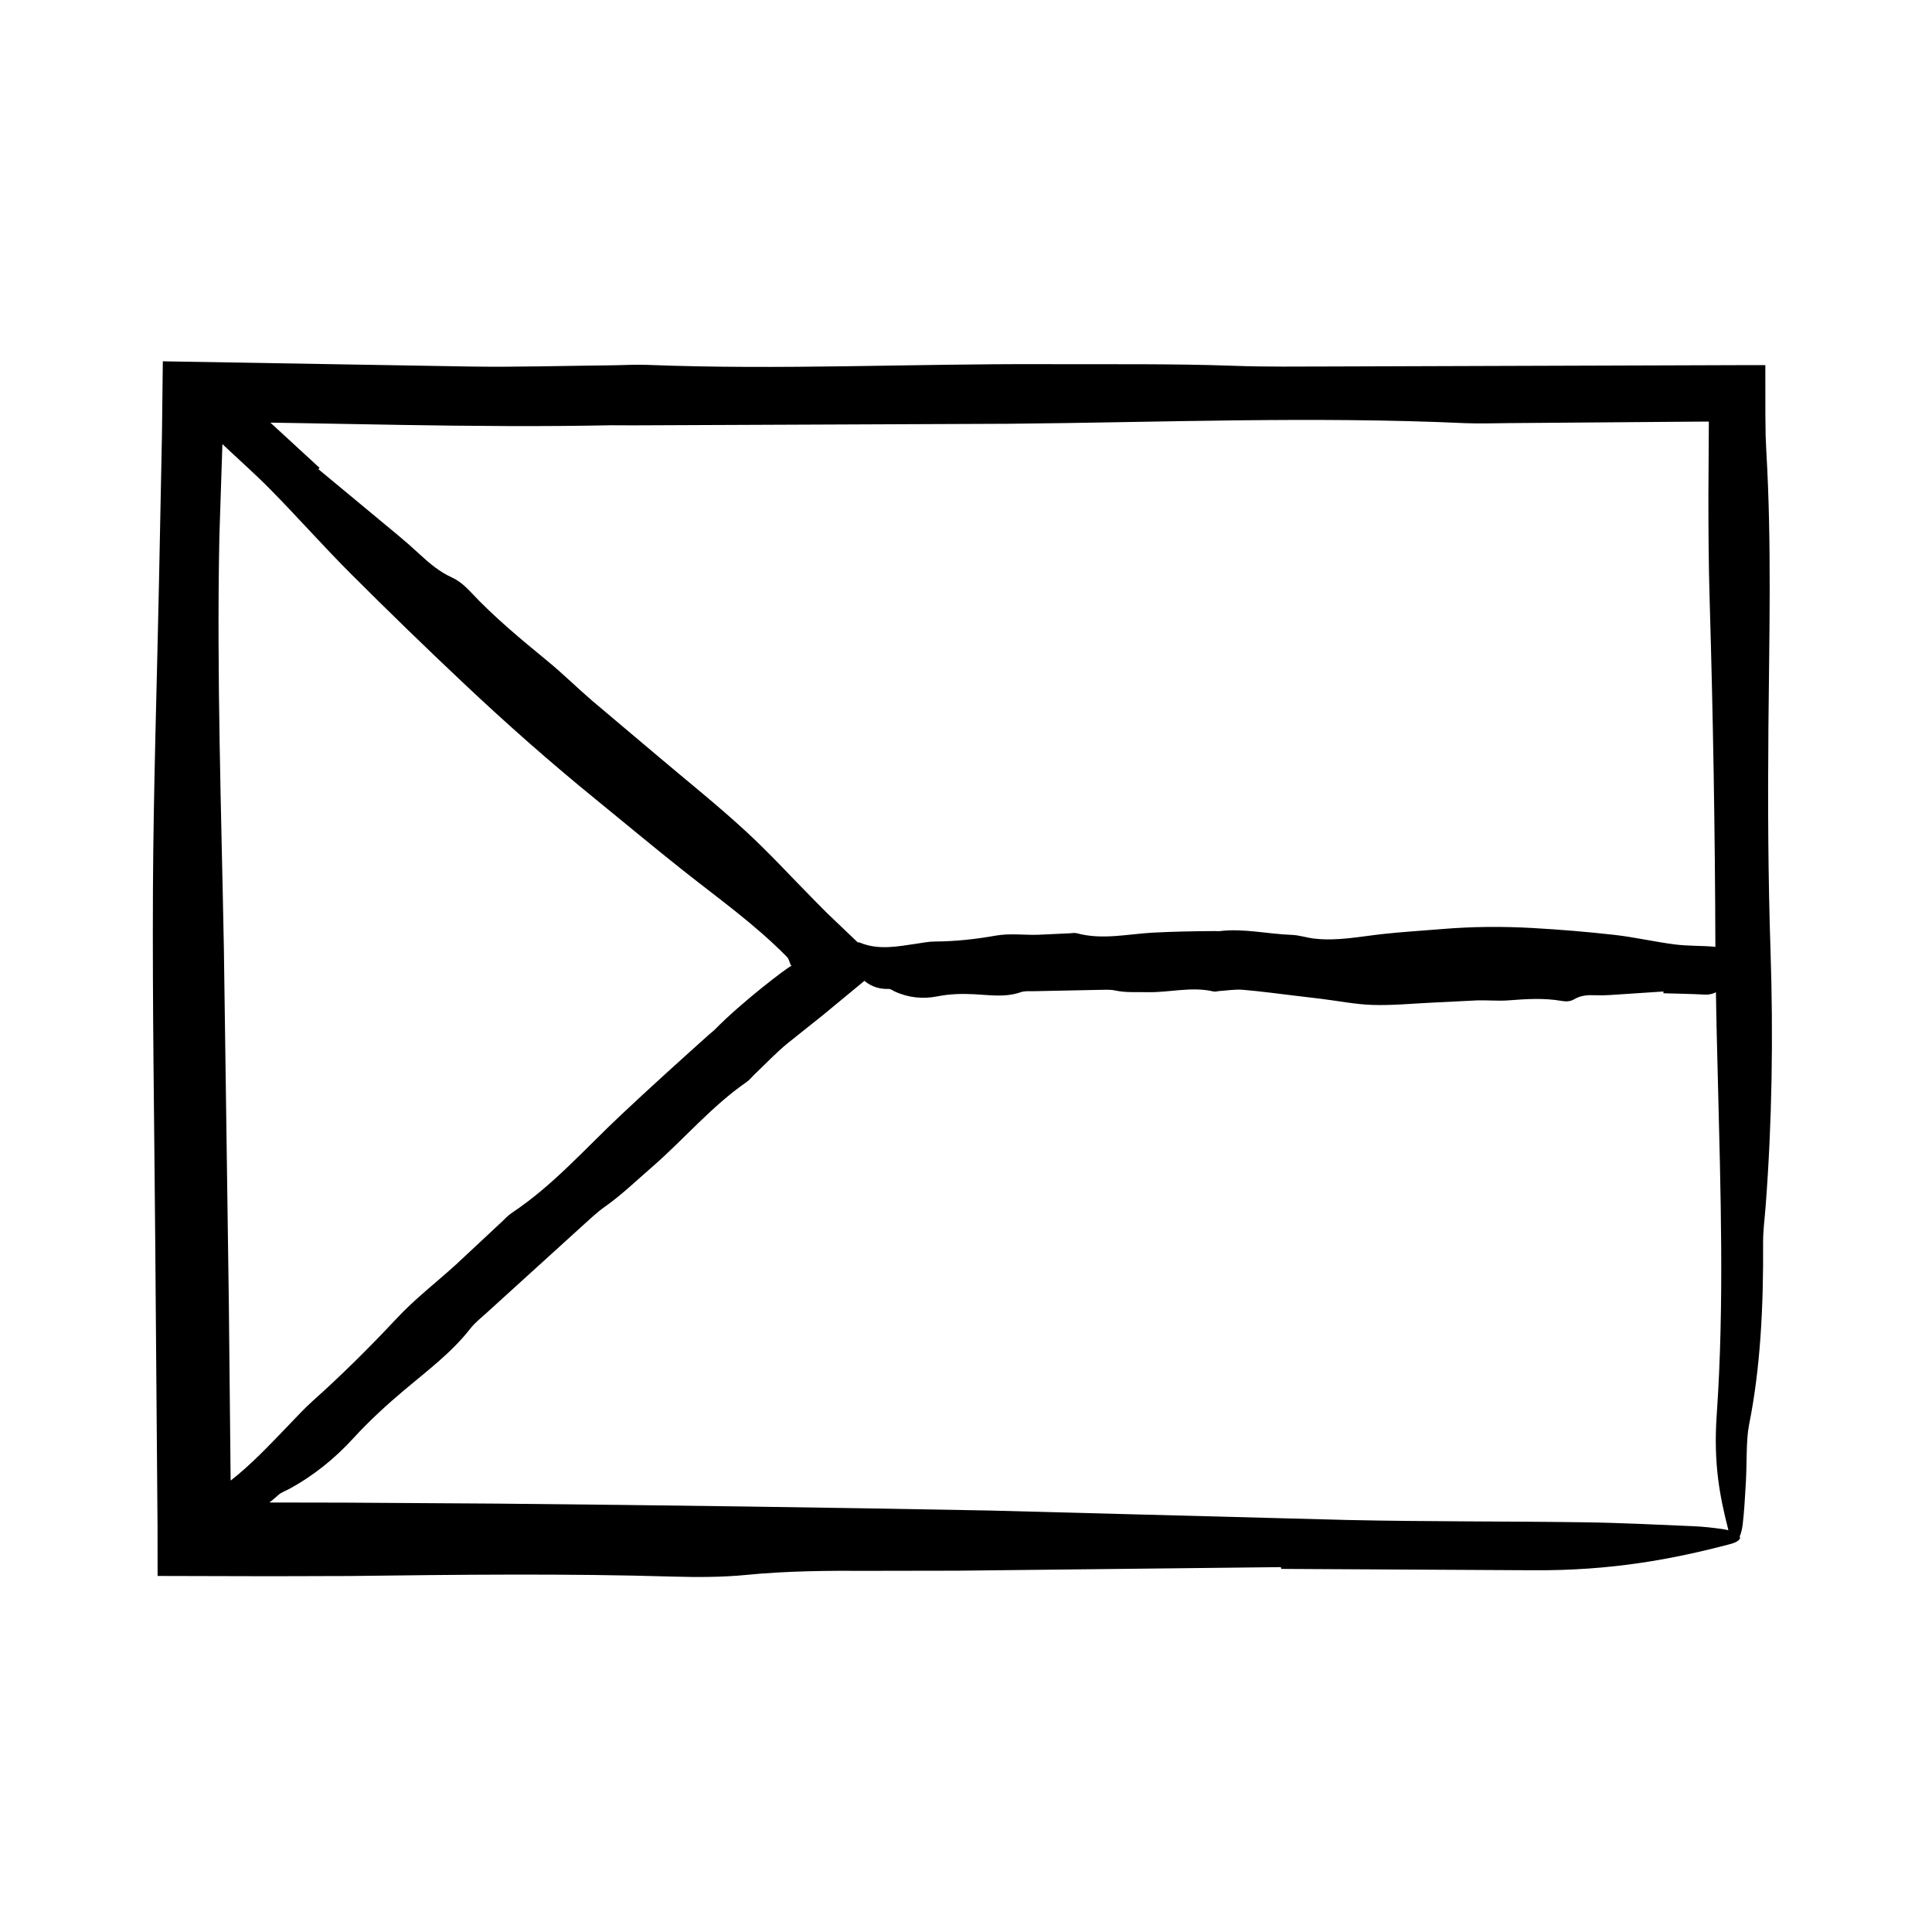
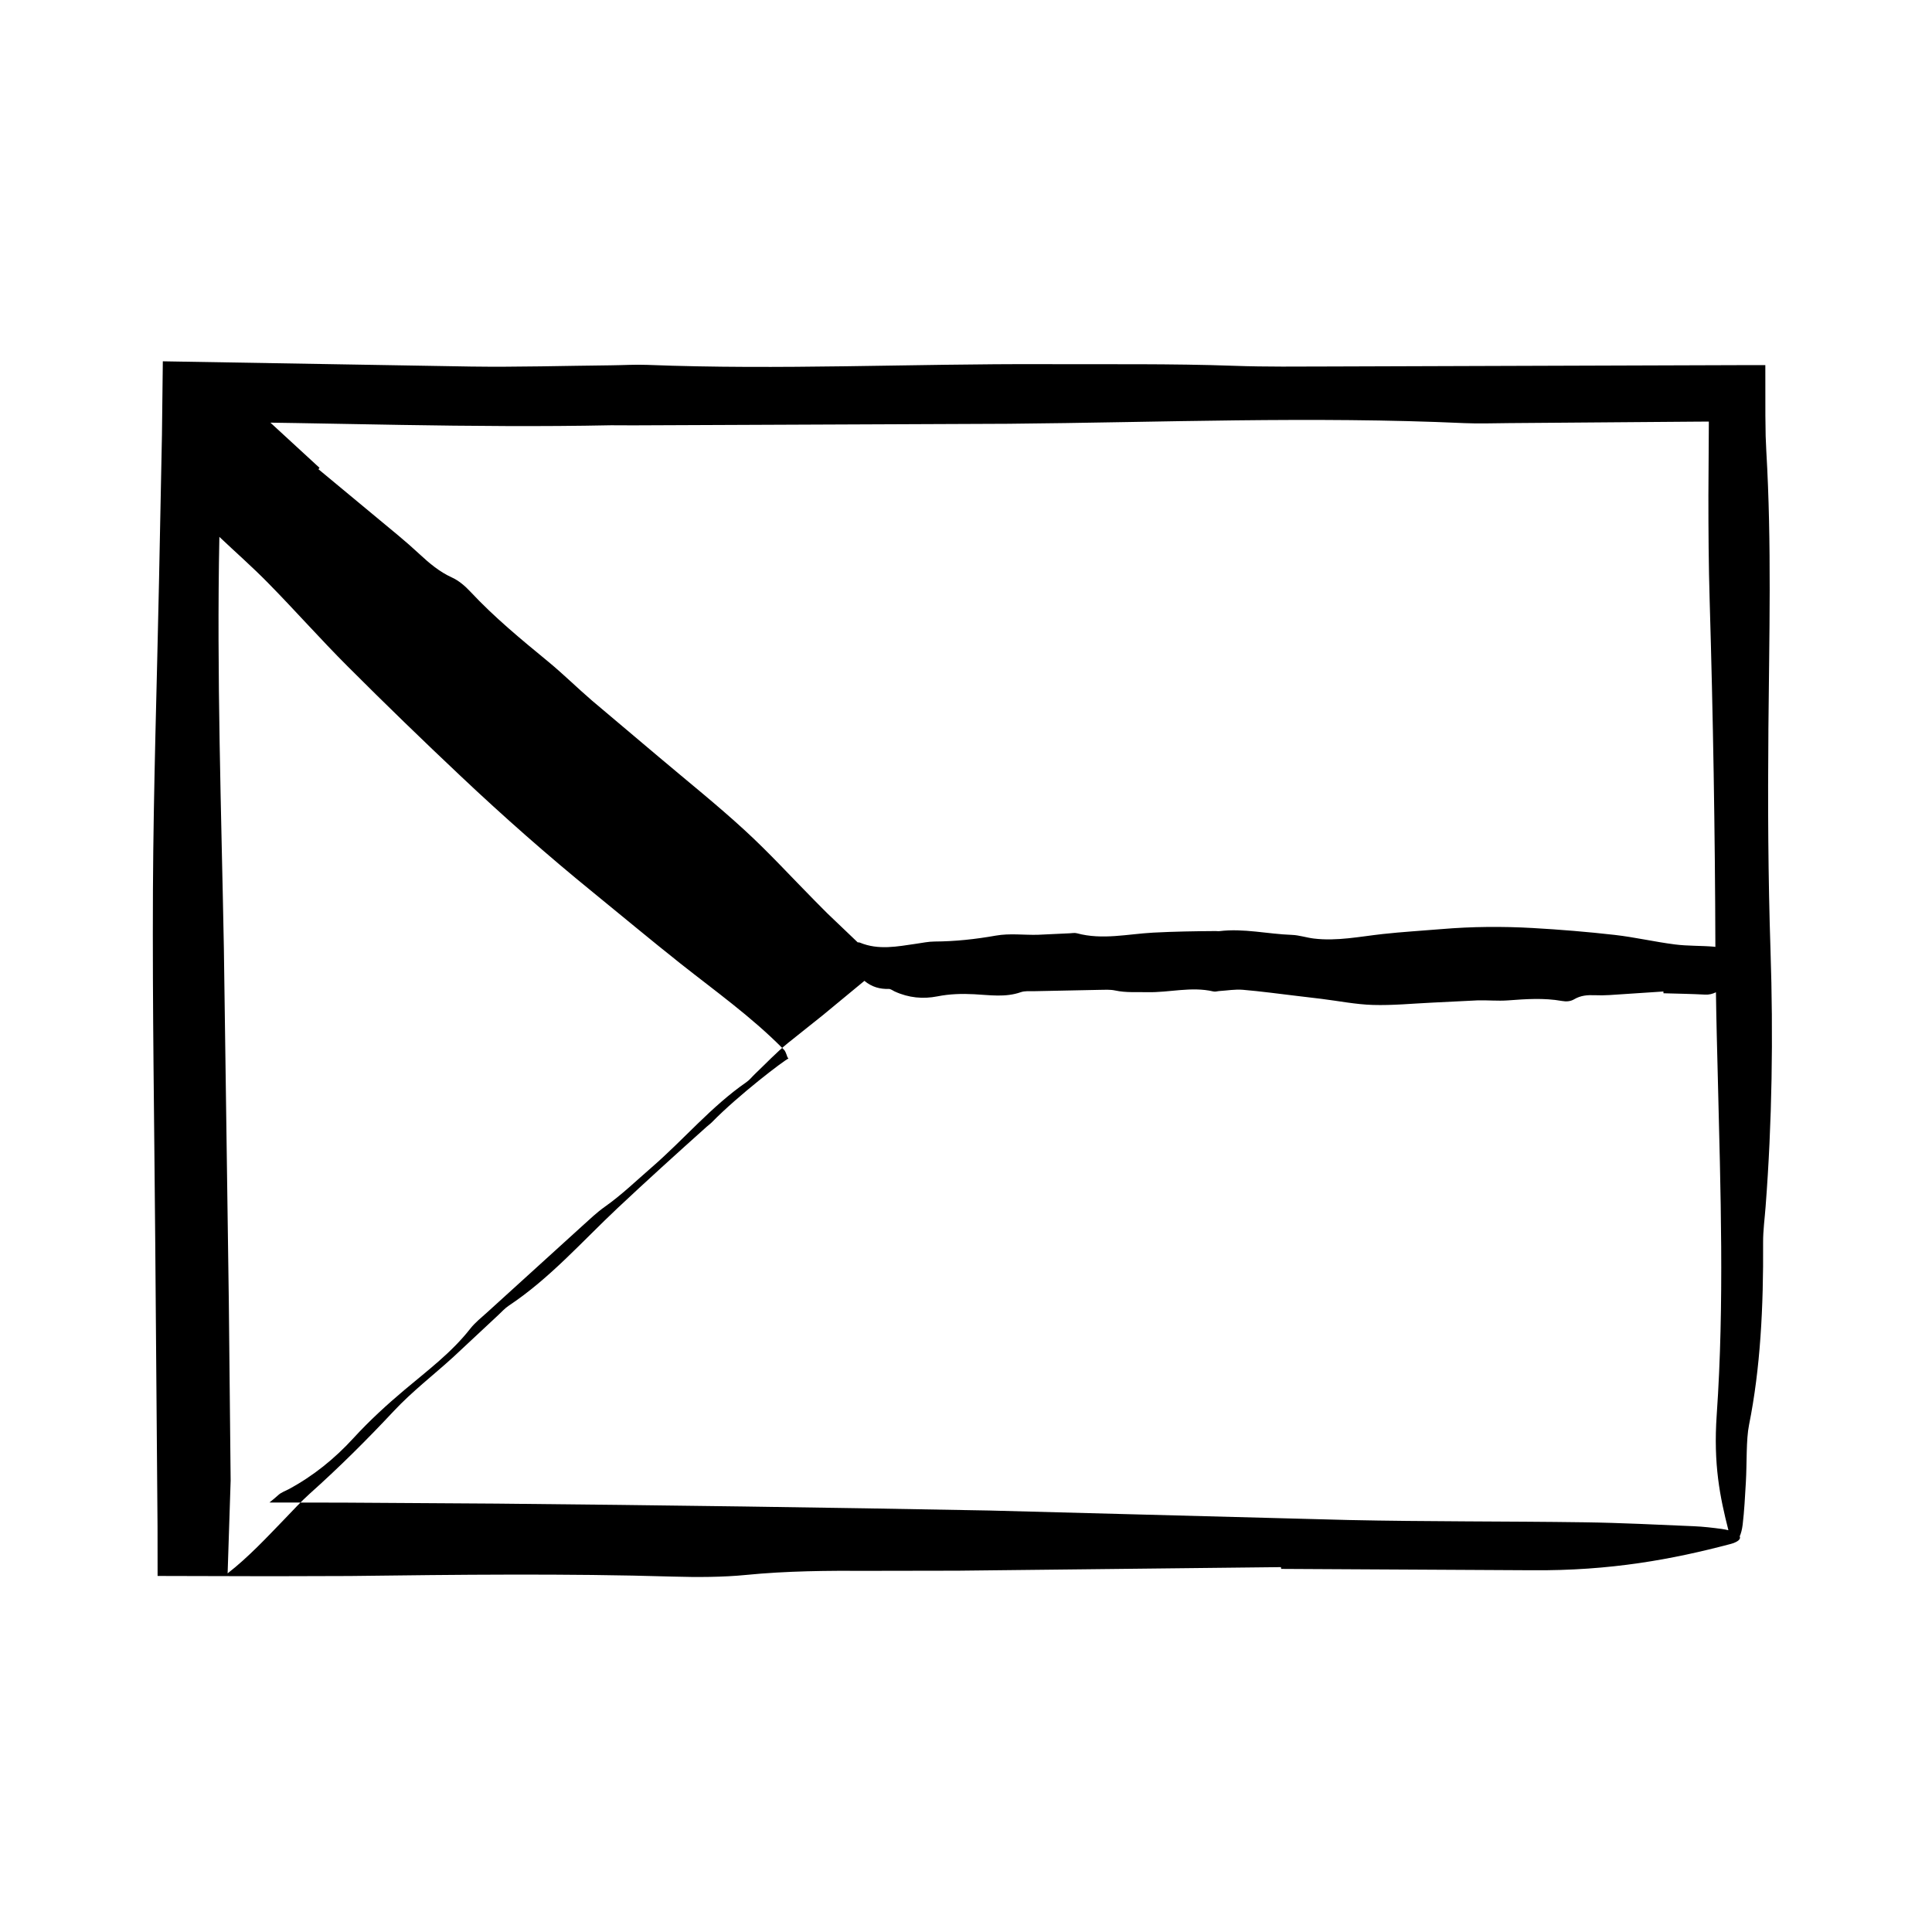
<svg xmlns="http://www.w3.org/2000/svg" fill="#000000" width="800px" height="800px" version="1.1" viewBox="144 144 512 512">
-   <path d="m612.64 337.48c0.211-24.668 0.891-49.375-0.551-73.973l-0.172-3.953c-0.023-1.812-0.051-3.648-0.074-5.481-0.004-4.418-0.004-8.879-0.012-13.312h-5.629l-109.7 0.359c-8.445 0.02-16.984 0.125-25.336-0.176-16.832-0.605-33.625-0.367-50.461-0.438-35.074-0.141-70.109 1.566-105.17 0.191-3.184-0.125-6.488 0.086-9.738 0.117-12.34 0.125-24.707 0.5-36.996 0.324-27.227-0.465-54.438-0.926-81.652-1.387l-0.23 19.438-0.781 38.918c-0.551 27.266-1.469 54.504-1.609 81.793-0.152 31.16 0.367 62.371 0.613 93.551l0.605 75.113 0.016 13.078 30.027 0.074 20.906-0.059c28.574-0.352 57.098-0.691 85.664 0.156 6.348 0.191 13.266 0.16 19.25-0.43 10.844-1.078 21.711-1.16 32.789-1.094 7.809-0.016 15.629-0.023 23.426-0.039l85.645-0.945 0.055 0.469 66.355 0.359c21 0.18 37.414-2.918 52.613-6.926 2.137-0.562 2.902-1.34 2.551-2.07 0.336-0.754 0.621-1.773 0.777-3.074 0.434-3.578 0.629-7.465 0.852-11.27 0.297-5.09 0.039-11.199 0.84-15.18 3.004-14.934 3.836-31.145 3.727-48.371-0.016-3.148 0.43-6.328 0.664-9.488 1.715-22.363 2.051-45.227 1.301-67.852-0.641-19.527-0.73-38.895-0.559-58.426zm-362.27-80.871c18.504 0.301 37.02 0.469 55.574 0.09l5.859 0.023c33.16-0.137 66.285-0.281 99.461-0.418 40.184-0.359 80.52-1.996 120.8-0.172 3.824 0.172 7.801 0.023 11.699-0.004l50.668-0.395 2.43-0.004-0.117 19.609c-0.004 9.285 0.059 18.551 0.332 27.75 0.906 30.59 1.43 61.168 1.516 91.855-0.117-0.012-0.23-0.051-0.348-0.059-3.473-0.297-6.957-0.156-10.422-0.605-5.305-0.676-10.59-1.914-15.895-2.516-7.262-0.82-14.531-1.422-21.801-1.832-8.035-0.449-16.07-0.387-24.102 0.289-5.203 0.438-10.414 0.734-15.617 1.309-6.07 0.672-12.121 1.934-18.219 1.195-1.949-0.23-3.891-0.902-5.836-0.969-6.402-0.223-12.781-1.785-19.195-0.992-0.324 0.039-0.648-0.023-0.977-0.023-5.535 0.035-11.07 0.125-16.605 0.418-6.711 0.359-13.441 1.996-20.168 0.172-0.637-0.172-1.301-0.023-1.953 0.004l-8.457 0.395c-3.691 0.09-7.418-0.43-11.074 0.215-5.414 0.961-10.82 1.543-16.254 1.57-1.621 0.012-3.25 0.352-4.871 0.59-4.977 0.719-9.984 1.754-14.914-0.297-0.211-0.09-0.395-0.039-0.594-0.082l-5.992-5.719-2.035-1.945-1.148-1.152-2.203-2.223c-6.168-6.231-12.086-12.727-18.539-18.645-7.367-6.766-15.199-13.027-22.844-19.492l-17.699-14.934c-3.953-3.406-7.672-7.094-11.703-10.402-7.09-5.824-14.152-11.652-20.441-18.379-1.395-1.496-3.074-2.953-4.902-3.785-3.32-1.512-5.981-3.762-8.59-6.184-1.84-1.703-3.719-3.359-5.644-4.961l-21.164-17.559 0.297-0.359-13.023-11.98 6.949 0.109zm-45.246 279.76-0.484-47.434c-0.434-31.18-0.871-62.383-1.309-93.547-0.672-36.355-1.93-72.625-1.195-109.11l0.801-24.586c4.289 4.055 8.727 7.957 12.855 12.16 7.168 7.281 13.934 14.957 21.16 22.176 9.879 9.891 19.926 19.629 30.098 29.215 11.238 10.602 22.824 20.824 34.812 30.578 7.769 6.324 15.453 12.75 23.301 18.969 9.164 7.25 18.695 14.043 26.965 22.375 0.898 0.875 0.629 0.746 0.852 1.082 0.109 0.227 0.195 0.449 0.262 0.645 0.137 0.398 0.195 0.695 0.43 0.945l0.086 0.098c-1.137 0.449-13.289 9.719-20.258 16.852-0.438 0.449-0.953 0.812-1.426 1.23-7.93 7.098-15.816 14.234-23.574 21.523-9.402 8.836-17.984 18.66-28.859 25.887-1.031 0.684-1.883 1.641-2.801 2.5l-11.891 11.098c-5.246 4.777-10.934 9.145-15.766 14.309-7.141 7.633-14.52 14.973-22.305 21.93-2.328 2.082-4.434 4.414-6.609 6.66-4.856 5.023-9.648 10.172-15.145 14.449zm387.73 12.094c-9.652-0.406-19.312-0.906-29-1.039-20.797-0.293-41.68-0.156-62.438-0.605-31.754-0.836-63.445-1.676-95.211-2.516-43.484-0.82-87.031-1.422-130.58-1.832l-40.387-0.258-19.836-0.035c0.805-0.641 1.605-1.285 2.379-1.996 0.742-0.684 1.797-1.027 2.715-1.523 6.504-3.488 12.207-8.113 17.141-13.504 4.254-4.644 8.836-8.844 13.637-12.883 6.062-5.098 12.43-9.859 17.375-16.184 1.273-1.621 2.957-2.938 4.504-4.344l24.992-22.703c2.012-1.812 3.988-3.719 6.191-5.273 4.438-3.133 8.309-6.891 12.395-10.43 8.504-7.371 15.773-16.117 25.094-22.566 0.848-0.586 1.496-1.445 2.258-2.168 2.871-2.727 5.598-5.637 8.656-8.133l9.289-7.41 11.047-9.125c2.031 1.672 4.18 2.211 6.438 2.137 0.523-0.016 1.055 0.43 1.582 0.672 3.734 1.715 7.551 2.047 11.332 1.301 3.258-0.648 6.492-0.734 9.754-0.562 4.117 0.211 8.242 0.891 12.348-0.543 1.059-0.371 2.168-0.23 3.254-0.258l17.566-0.359c1.41-0.02 2.836-0.125 4.231 0.176 2.812 0.605 5.613 0.367 8.422 0.438 5.859 0.141 11.703-1.566 17.559-0.191 0.527 0.125 1.082-0.086 1.629-0.117 2.062-0.125 4.125-0.5 6.176-0.324 4.769 0.398 9.539 1.059 14.305 1.621l6.5 0.777c4.555 0.562 9.098 1.48 13.652 1.617 5.203 0.156 10.414-0.363 15.617-0.609 4.012-0.203 8.039-0.402 12.043-0.598 2.715-0.09 5.438 0.203 8.148 0 4.769-0.359 9.531-0.695 14.297 0.152 1.059 0.191 2.215 0.16 3.215-0.43 1.809-1.078 3.621-1.16 5.473-1.094 1.305 0.051 2.609 0.047 3.91-0.039l14.297-0.945 0.012 0.469c3.688 0.109 7.387 0.16 11.078 0.359 1.004 0.051 1.934-0.188 2.828-0.621 0.105 7.547 0.312 15.098 0.5 22.641 0.719 29.82 1.754 59.797-0.293 89.324-0.918 13.184 0.871 21.844 3.098 30.598-0.539-0.133-1.145-0.246-1.809-0.344-2.332-0.312-4.856-0.617-7.379-0.719z" />
+   <path d="m612.64 337.48c0.211-24.668 0.891-49.375-0.551-73.973l-0.172-3.953c-0.023-1.812-0.051-3.648-0.074-5.481-0.004-4.418-0.004-8.879-0.012-13.312h-5.629l-109.7 0.359c-8.445 0.02-16.984 0.125-25.336-0.176-16.832-0.605-33.625-0.367-50.461-0.438-35.074-0.141-70.109 1.566-105.17 0.191-3.184-0.125-6.488 0.086-9.738 0.117-12.34 0.125-24.707 0.5-36.996 0.324-27.227-0.465-54.438-0.926-81.652-1.387l-0.23 19.438-0.781 38.918c-0.551 27.266-1.469 54.504-1.609 81.793-0.152 31.16 0.367 62.371 0.613 93.551l0.605 75.113 0.016 13.078 30.027 0.074 20.906-0.059c28.574-0.352 57.098-0.691 85.664 0.156 6.348 0.191 13.266 0.16 19.25-0.43 10.844-1.078 21.711-1.16 32.789-1.094 7.809-0.016 15.629-0.023 23.426-0.039l85.645-0.945 0.055 0.469 66.355 0.359c21 0.18 37.414-2.918 52.613-6.926 2.137-0.562 2.902-1.34 2.551-2.07 0.336-0.754 0.621-1.773 0.777-3.074 0.434-3.578 0.629-7.465 0.852-11.27 0.297-5.09 0.039-11.199 0.84-15.18 3.004-14.934 3.836-31.145 3.727-48.371-0.016-3.148 0.43-6.328 0.664-9.488 1.715-22.363 2.051-45.227 1.301-67.852-0.641-19.527-0.73-38.895-0.559-58.426zm-362.27-80.871c18.504 0.301 37.02 0.469 55.574 0.09l5.859 0.023c33.16-0.137 66.285-0.281 99.461-0.418 40.184-0.359 80.52-1.996 120.8-0.172 3.824 0.172 7.801 0.023 11.699-0.004l50.668-0.395 2.43-0.004-0.117 19.609c-0.004 9.285 0.059 18.551 0.332 27.75 0.906 30.59 1.43 61.168 1.516 91.855-0.117-0.012-0.23-0.051-0.348-0.059-3.473-0.297-6.957-0.156-10.422-0.605-5.305-0.676-10.59-1.914-15.895-2.516-7.262-0.82-14.531-1.422-21.801-1.832-8.035-0.449-16.07-0.387-24.102 0.289-5.203 0.438-10.414 0.734-15.617 1.309-6.07 0.672-12.121 1.934-18.219 1.195-1.949-0.23-3.891-0.902-5.836-0.969-6.402-0.223-12.781-1.785-19.195-0.992-0.324 0.039-0.648-0.023-0.977-0.023-5.535 0.035-11.07 0.125-16.605 0.418-6.711 0.359-13.441 1.996-20.168 0.172-0.637-0.172-1.301-0.023-1.953 0.004l-8.457 0.395c-3.691 0.09-7.418-0.43-11.074 0.215-5.414 0.961-10.82 1.543-16.254 1.57-1.621 0.012-3.25 0.352-4.871 0.59-4.977 0.719-9.984 1.754-14.914-0.297-0.211-0.09-0.395-0.039-0.594-0.082l-5.992-5.719-2.035-1.945-1.148-1.152-2.203-2.223c-6.168-6.231-12.086-12.727-18.539-18.645-7.367-6.766-15.199-13.027-22.844-19.492l-17.699-14.934c-3.953-3.406-7.672-7.094-11.703-10.402-7.09-5.824-14.152-11.652-20.441-18.379-1.395-1.496-3.074-2.953-4.902-3.785-3.32-1.512-5.981-3.762-8.59-6.184-1.84-1.703-3.719-3.359-5.644-4.961l-21.164-17.559 0.297-0.359-13.023-11.98 6.949 0.109zm-45.246 279.76-0.484-47.434c-0.434-31.18-0.871-62.383-1.309-93.547-0.672-36.355-1.93-72.625-1.195-109.11c4.289 4.055 8.727 7.957 12.855 12.16 7.168 7.281 13.934 14.957 21.16 22.176 9.879 9.891 19.926 19.629 30.098 29.215 11.238 10.602 22.824 20.824 34.812 30.578 7.769 6.324 15.453 12.75 23.301 18.969 9.164 7.25 18.695 14.043 26.965 22.375 0.898 0.875 0.629 0.746 0.852 1.082 0.109 0.227 0.195 0.449 0.262 0.645 0.137 0.398 0.195 0.695 0.43 0.945l0.086 0.098c-1.137 0.449-13.289 9.719-20.258 16.852-0.438 0.449-0.953 0.812-1.426 1.23-7.93 7.098-15.816 14.234-23.574 21.523-9.402 8.836-17.984 18.66-28.859 25.887-1.031 0.684-1.883 1.641-2.801 2.5l-11.891 11.098c-5.246 4.777-10.934 9.145-15.766 14.309-7.141 7.633-14.52 14.973-22.305 21.93-2.328 2.082-4.434 4.414-6.609 6.66-4.856 5.023-9.648 10.172-15.145 14.449zm387.73 12.094c-9.652-0.406-19.312-0.906-29-1.039-20.797-0.293-41.68-0.156-62.438-0.605-31.754-0.836-63.445-1.676-95.211-2.516-43.484-0.82-87.031-1.422-130.58-1.832l-40.387-0.258-19.836-0.035c0.805-0.641 1.605-1.285 2.379-1.996 0.742-0.684 1.797-1.027 2.715-1.523 6.504-3.488 12.207-8.113 17.141-13.504 4.254-4.644 8.836-8.844 13.637-12.883 6.062-5.098 12.43-9.859 17.375-16.184 1.273-1.621 2.957-2.938 4.504-4.344l24.992-22.703c2.012-1.812 3.988-3.719 6.191-5.273 4.438-3.133 8.309-6.891 12.395-10.43 8.504-7.371 15.773-16.117 25.094-22.566 0.848-0.586 1.496-1.445 2.258-2.168 2.871-2.727 5.598-5.637 8.656-8.133l9.289-7.41 11.047-9.125c2.031 1.672 4.18 2.211 6.438 2.137 0.523-0.016 1.055 0.43 1.582 0.672 3.734 1.715 7.551 2.047 11.332 1.301 3.258-0.648 6.492-0.734 9.754-0.562 4.117 0.211 8.242 0.891 12.348-0.543 1.059-0.371 2.168-0.23 3.254-0.258l17.566-0.359c1.41-0.02 2.836-0.125 4.231 0.176 2.812 0.605 5.613 0.367 8.422 0.438 5.859 0.141 11.703-1.566 17.559-0.191 0.527 0.125 1.082-0.086 1.629-0.117 2.062-0.125 4.125-0.5 6.176-0.324 4.769 0.398 9.539 1.059 14.305 1.621l6.5 0.777c4.555 0.562 9.098 1.48 13.652 1.617 5.203 0.156 10.414-0.363 15.617-0.609 4.012-0.203 8.039-0.402 12.043-0.598 2.715-0.09 5.438 0.203 8.148 0 4.769-0.359 9.531-0.695 14.297 0.152 1.059 0.191 2.215 0.16 3.215-0.43 1.809-1.078 3.621-1.16 5.473-1.094 1.305 0.051 2.609 0.047 3.91-0.039l14.297-0.945 0.012 0.469c3.688 0.109 7.387 0.16 11.078 0.359 1.004 0.051 1.934-0.188 2.828-0.621 0.105 7.547 0.312 15.098 0.5 22.641 0.719 29.82 1.754 59.797-0.293 89.324-0.918 13.184 0.871 21.844 3.098 30.598-0.539-0.133-1.145-0.246-1.809-0.344-2.332-0.312-4.856-0.617-7.379-0.719z" />
</svg>